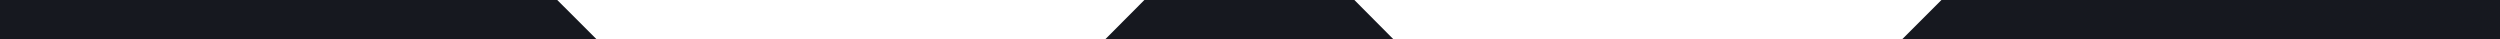
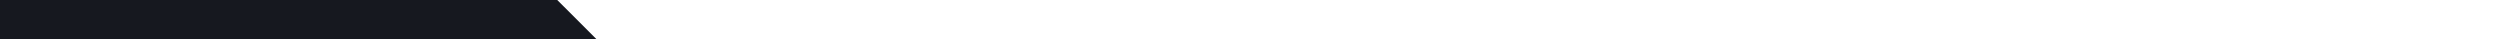
<svg xmlns="http://www.w3.org/2000/svg" width="1920" height="30" viewBox="0 0 1920 30" fill="none">
  <g clip-path="url(#clip0_706_5363)">
    <path d="M458 30H-246V0H427.973L458 30Z" fill="#16181F" />
-     <path d="M1461 30H2165V0H1491.03L1461 30Z" fill="#16181F" />
-     <path d="M1070 30H849L878.879 0H1040.15L1070 30Z" fill="#16181F" />
  </g>
  <defs>
    <clipPath id="clip0_706_5363">
      <rect width="1920" height="30" fill="white" />
    </clipPath>
  </defs>
</svg>